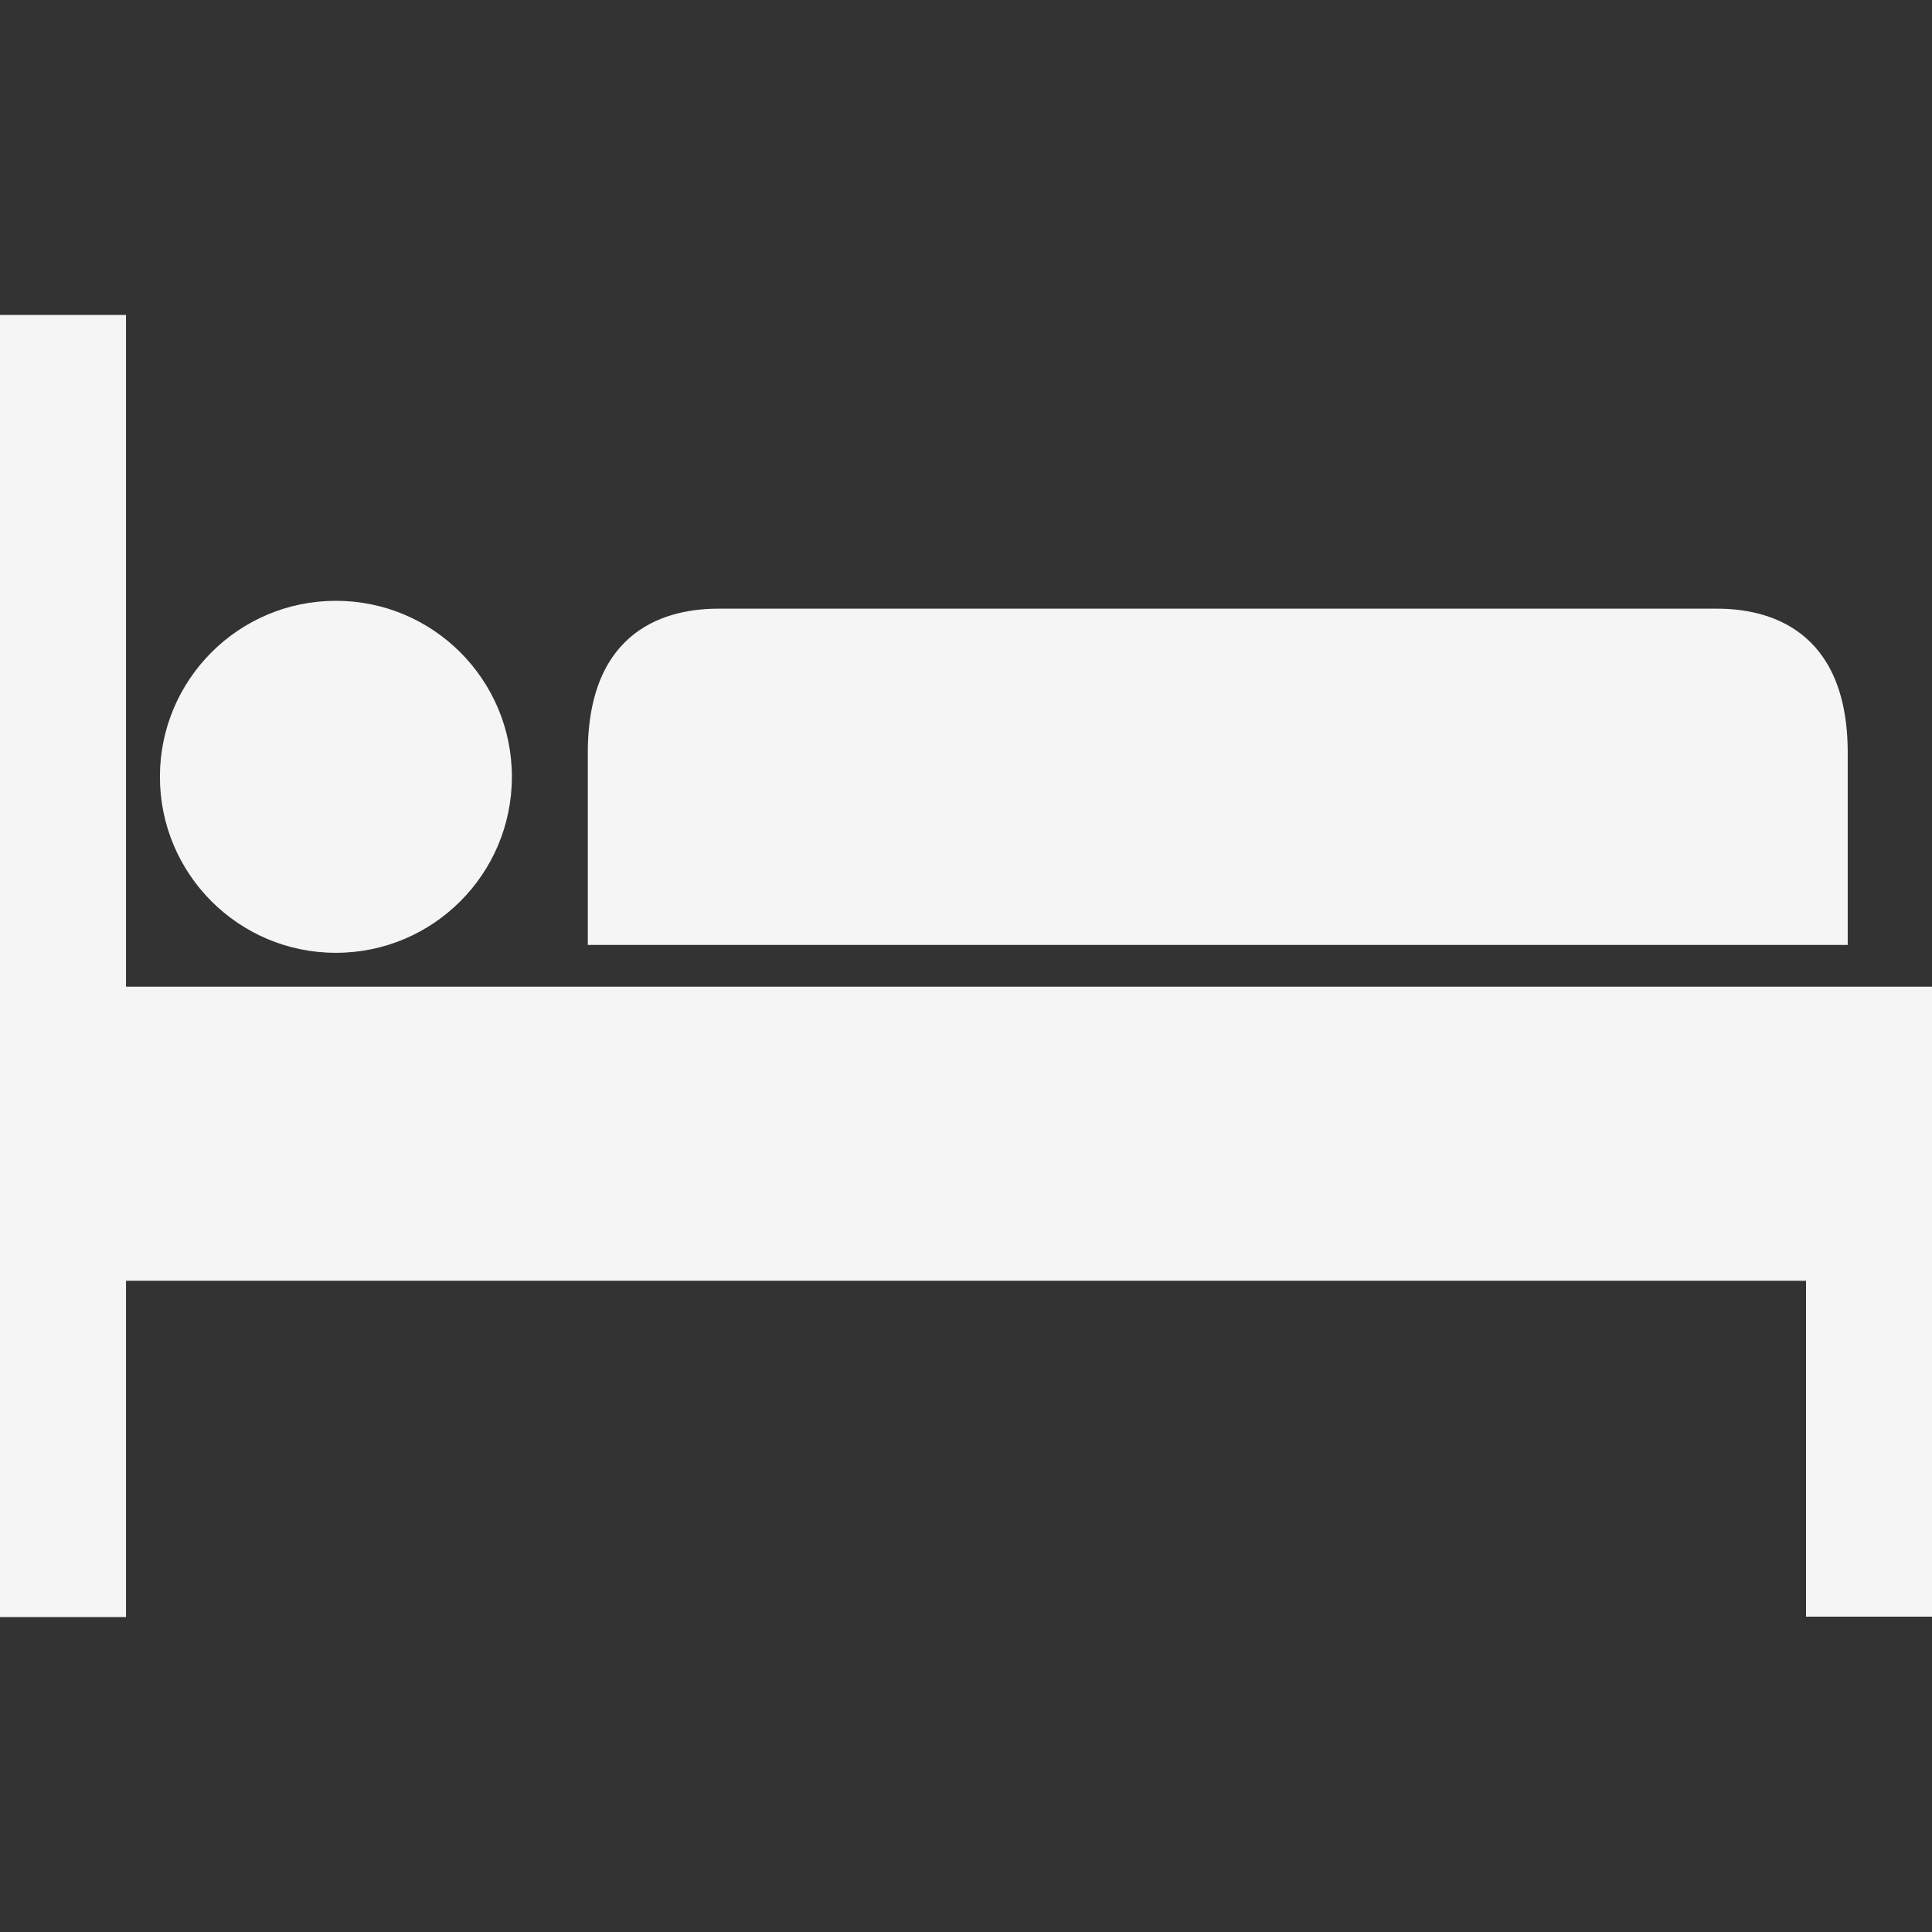
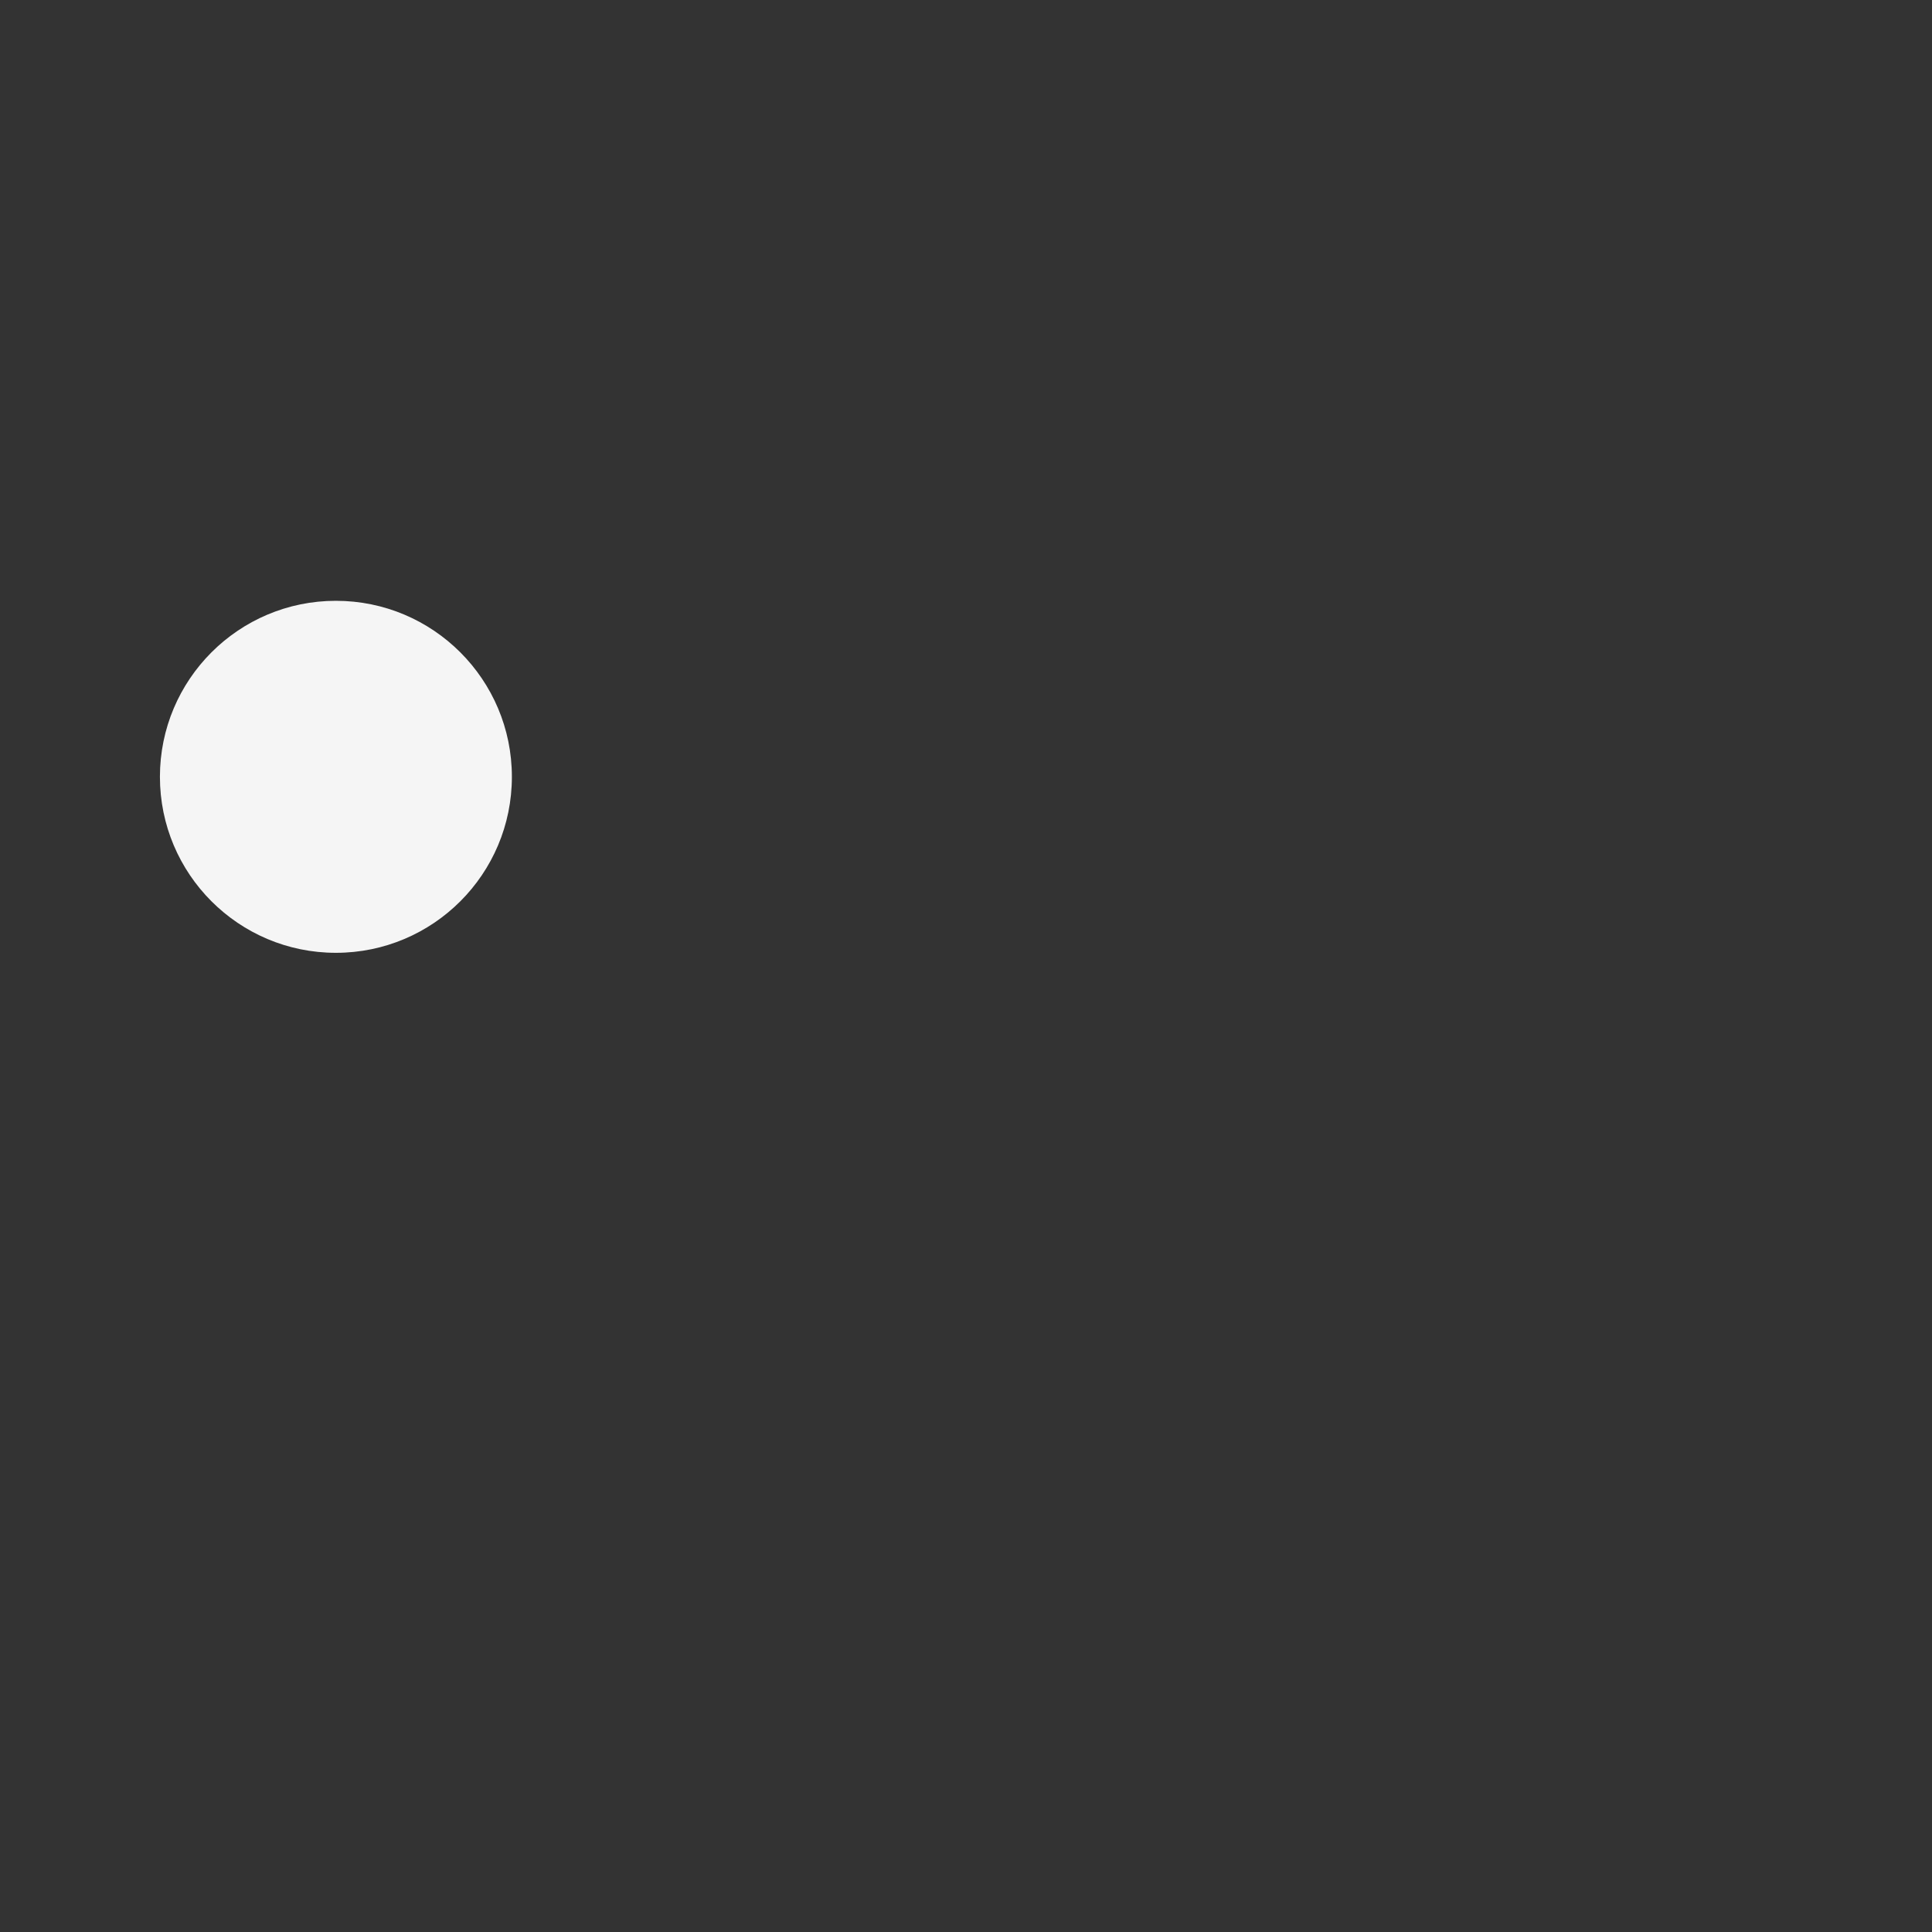
<svg xmlns="http://www.w3.org/2000/svg" width="40" height="40" viewBox="0 0 40 40" fill="none">
  <rect x="0" y="0" width="40" height="40" fill="#333333" stroke="none" />
-   <path d="M35.557 12.602H14.868C13.857 12.602 12.17 12.986 12.17 15.586V19.564H38.255V15.586C38.255 12.994 36.568 12.602 35.557 12.602Z" fill="#F5F5F5" />
-   <path d="M6.546 20.428H2.609V6.521H0V33.479H2.609V26.517H37.392V33.471H40V20.428H6.546Z" fill="#F5F5F5" />
  <path d="M6.954 19.727C8.967 19.727 10.598 18.096 10.598 16.083C10.598 14.071 8.967 12.439 6.954 12.439C4.942 12.439 3.311 14.071 3.311 16.083C3.311 18.096 4.942 19.727 6.954 19.727Z" fill="#F5F5F5" />
</svg>